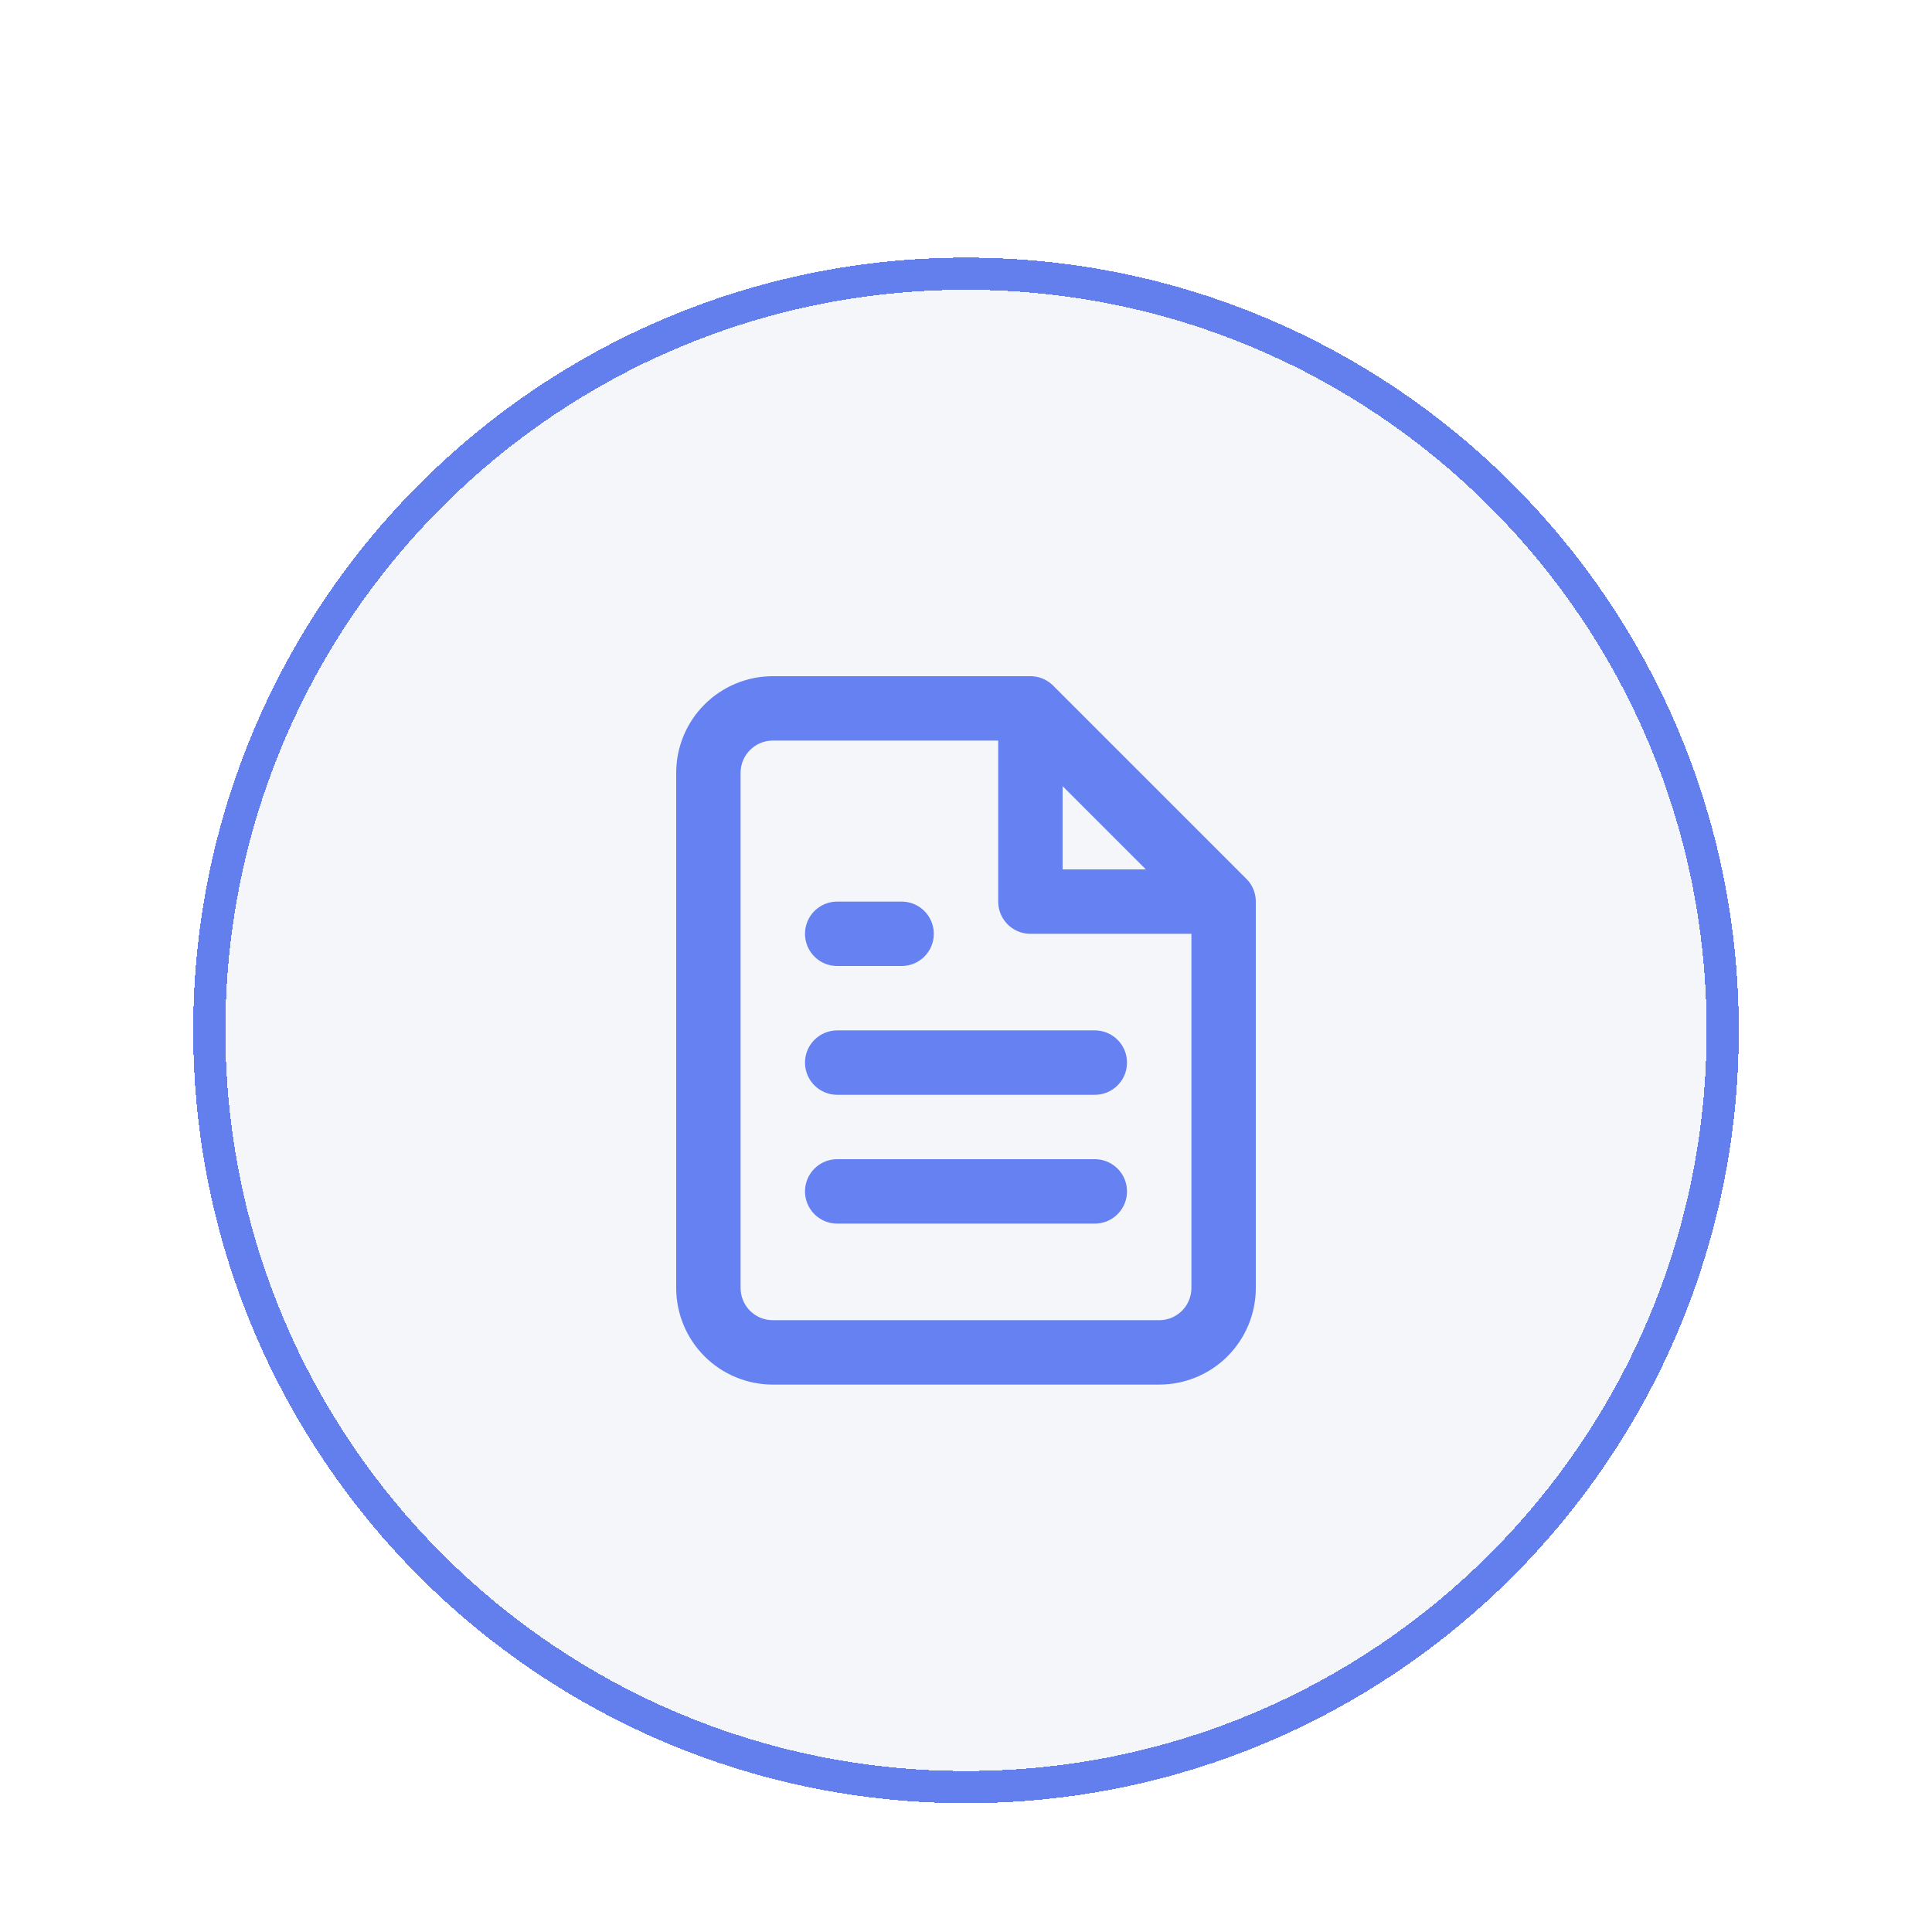
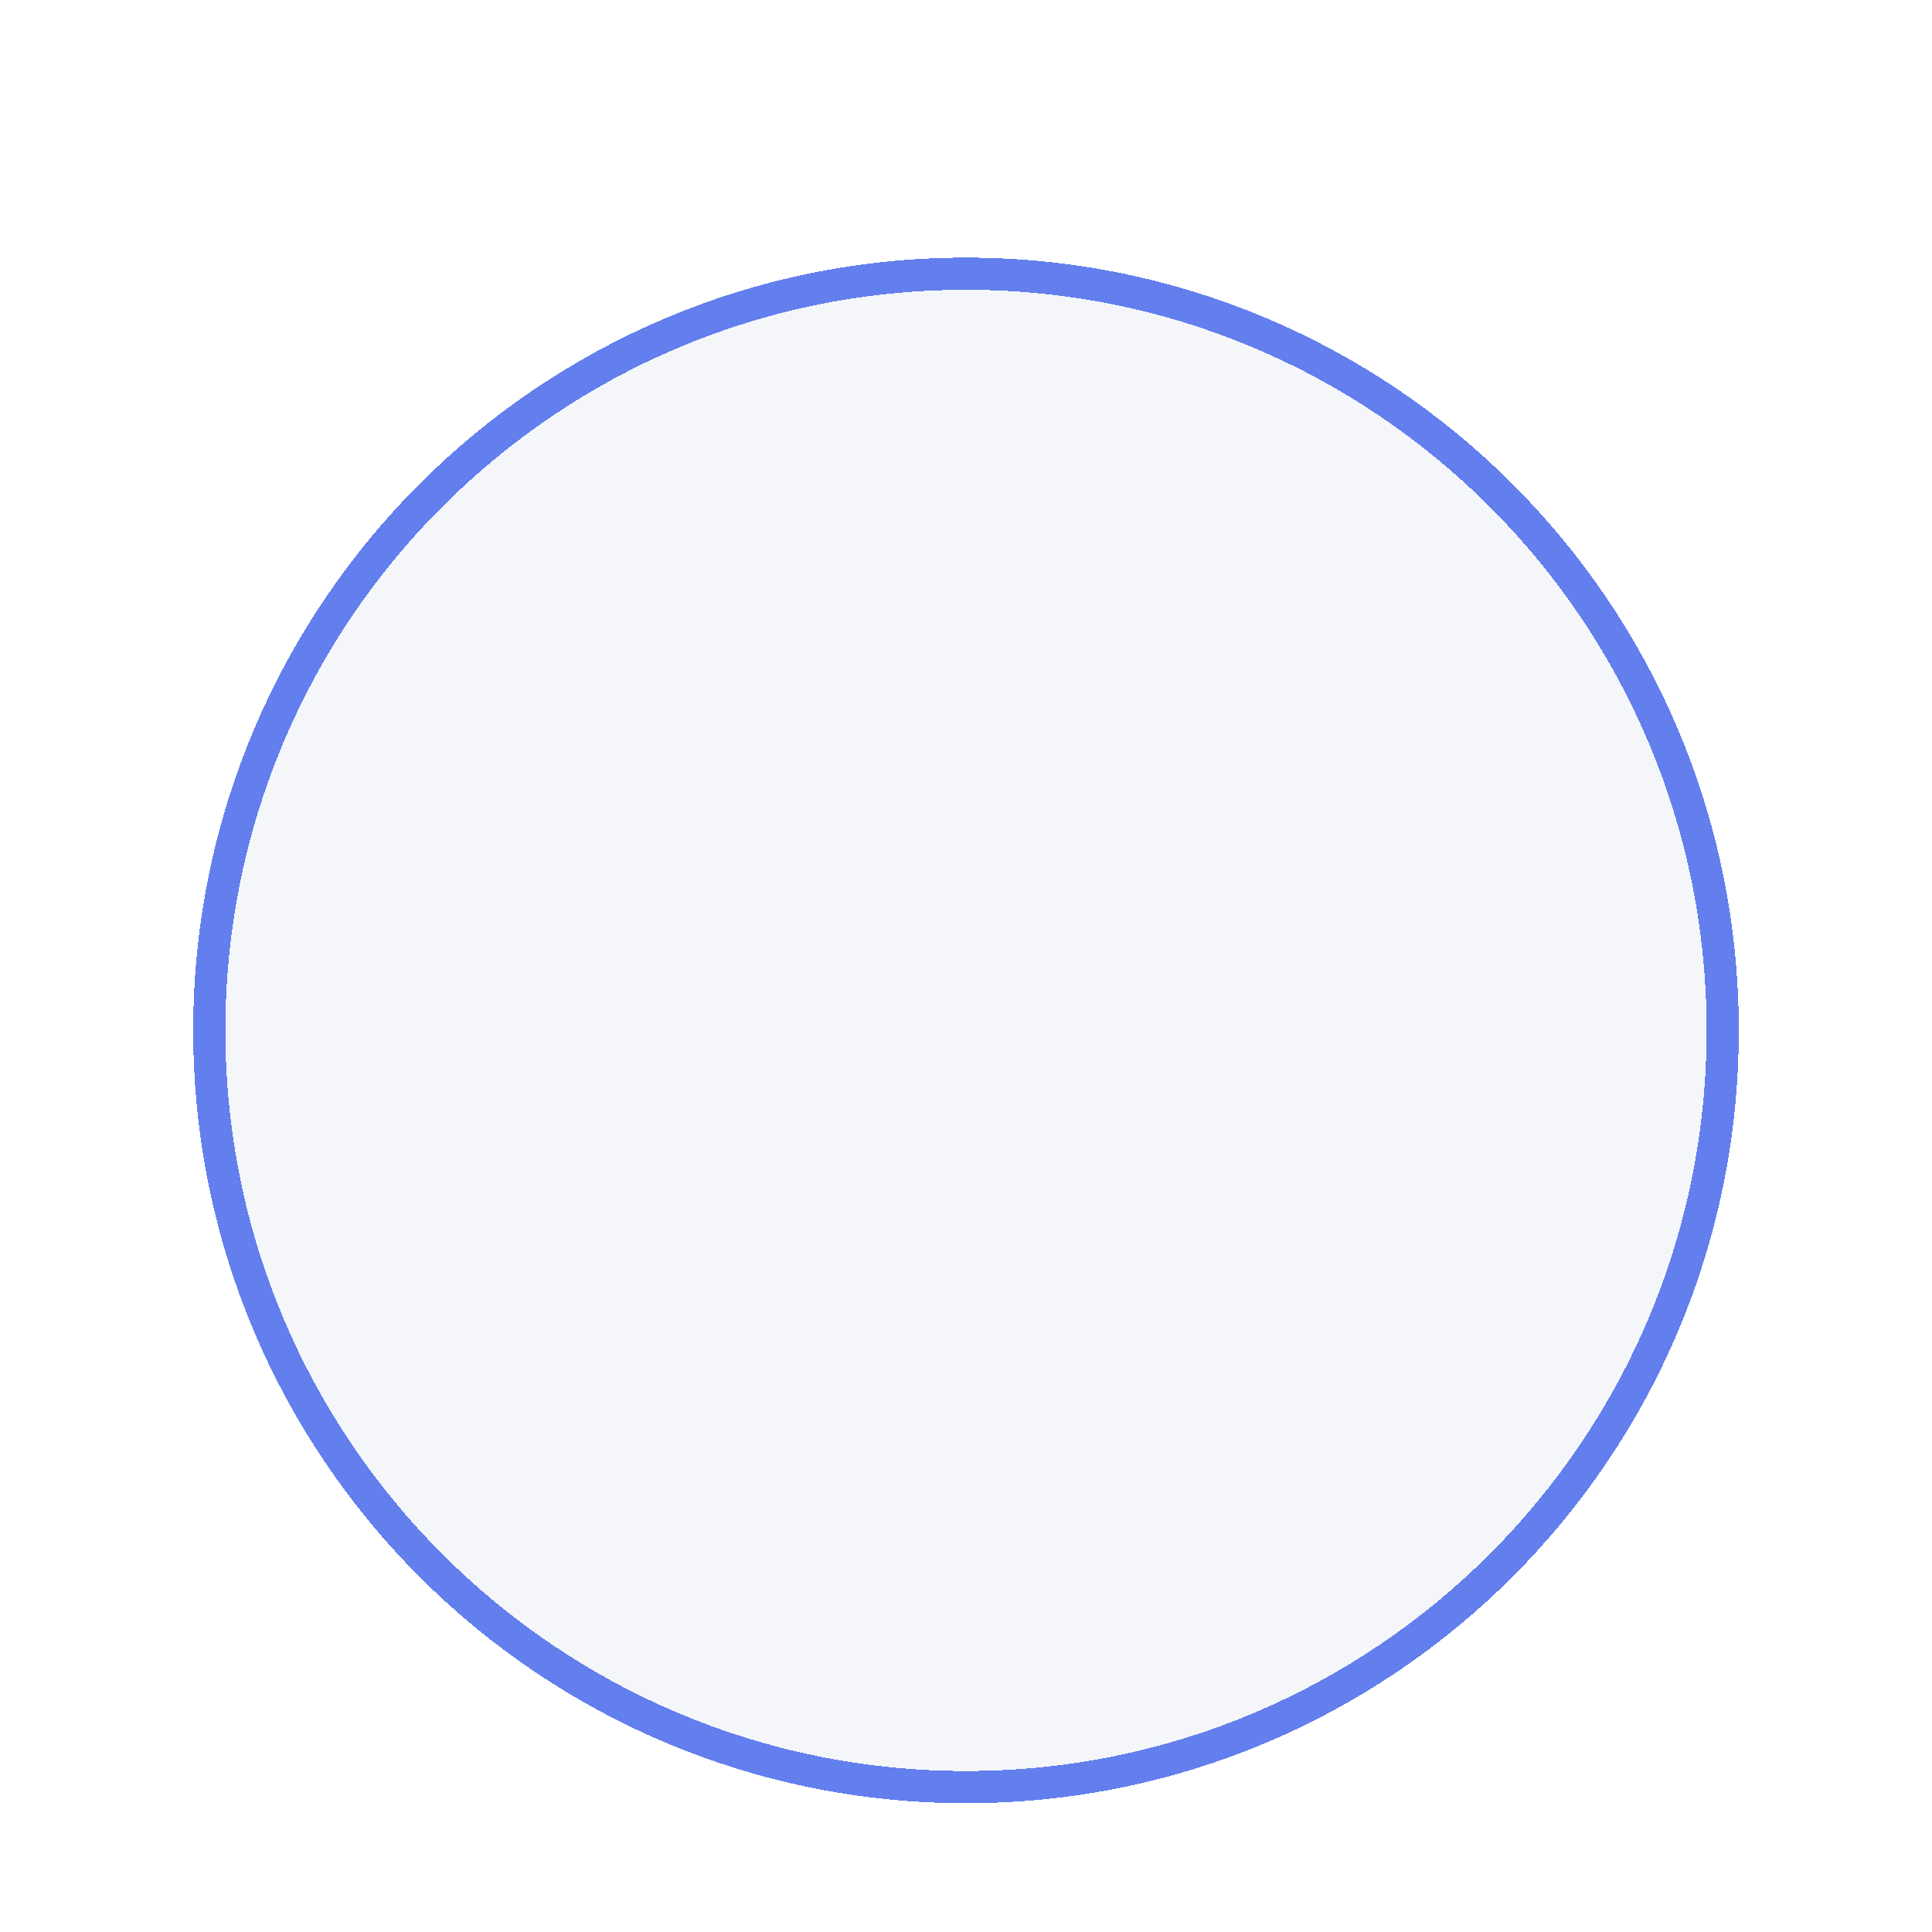
<svg xmlns="http://www.w3.org/2000/svg" width="60" height="60" viewBox="0 0 60 60" fill="none">
  <g filter="url(#filter0_dd_11290_16990)">
    <path d="M30 2.5C42.979 2.5 53.5 13.021 53.5 26C53.5 38.979 42.979 49.5 30 49.5C17.021 49.5 6.5 38.979 6.5 26C6.5 13.021 17.021 2.5 30 2.5Z" stroke="#4164F0" stroke-opacity="0.8" shape-rendering="crispEdges" />
    <path d="M6 26C6 12.745 16.745 2 30 2C43.255 2 54 12.745 54 26C54 39.255 43.255 50 30 50C16.745 50 6 39.255 6 26Z" fill="#001A80" fill-opacity="0.04" />
-     <path d="M32 16H24C23.47 16 22.961 16.211 22.586 16.586C22.211 16.961 22 17.47 22 18V34C22 34.53 22.211 35.039 22.586 35.414C22.961 35.789 23.47 36 24 36H36C36.53 36 37.039 35.789 37.414 35.414C37.789 35.039 38 34.53 38 34V22M32 16L38 22M32 16V22H38M34 27H26M34 31H26M28 23H26" stroke="#4164F0" stroke-opacity="0.8" stroke-width="2" stroke-linecap="round" stroke-linejoin="round" />
  </g>
  <defs>
    <filter id="filter0_dd_11290_16990" x="0" y="0" width="60" height="60" filterUnits="userSpaceOnUse" color-interpolation-filters="sRGB">
      <feFlood flood-opacity="0" result="BackgroundImageFix" />
      <feColorMatrix in="SourceAlpha" type="matrix" values="0 0 0 0 0 0 0 0 0 0 0 0 0 0 0 0 0 0 127 0" result="hardAlpha" />
      <feMorphology radius="2" operator="erode" in="SourceAlpha" result="effect1_dropShadow_11290_16990" />
      <feOffset dy="4" />
      <feGaussianBlur stdDeviation="4" />
      <feComposite in2="hardAlpha" operator="out" />
      <feColorMatrix type="matrix" values="0 0 0 0 0 0 0 0 0 0 0 0 0 0 0 0 0 0 0.04 0" />
      <feBlend mode="normal" in2="BackgroundImageFix" result="effect1_dropShadow_11290_16990" />
      <feColorMatrix in="SourceAlpha" type="matrix" values="0 0 0 0 0 0 0 0 0 0 0 0 0 0 0 0 0 0 127 0" result="hardAlpha" />
      <feMorphology radius="2" operator="erode" in="SourceAlpha" result="effect2_dropShadow_11290_16990" />
      <feOffset dy="2" />
      <feGaussianBlur stdDeviation="2" />
      <feComposite in2="hardAlpha" operator="out" />
      <feColorMatrix type="matrix" values="0 0 0 0 0 0 0 0 0 0 0 0 0 0 0 0 0 0 0.08 0" />
      <feBlend mode="normal" in2="effect1_dropShadow_11290_16990" result="effect2_dropShadow_11290_16990" />
      <feBlend mode="normal" in="SourceGraphic" in2="effect2_dropShadow_11290_16990" result="shape" />
    </filter>
  </defs>
</svg>